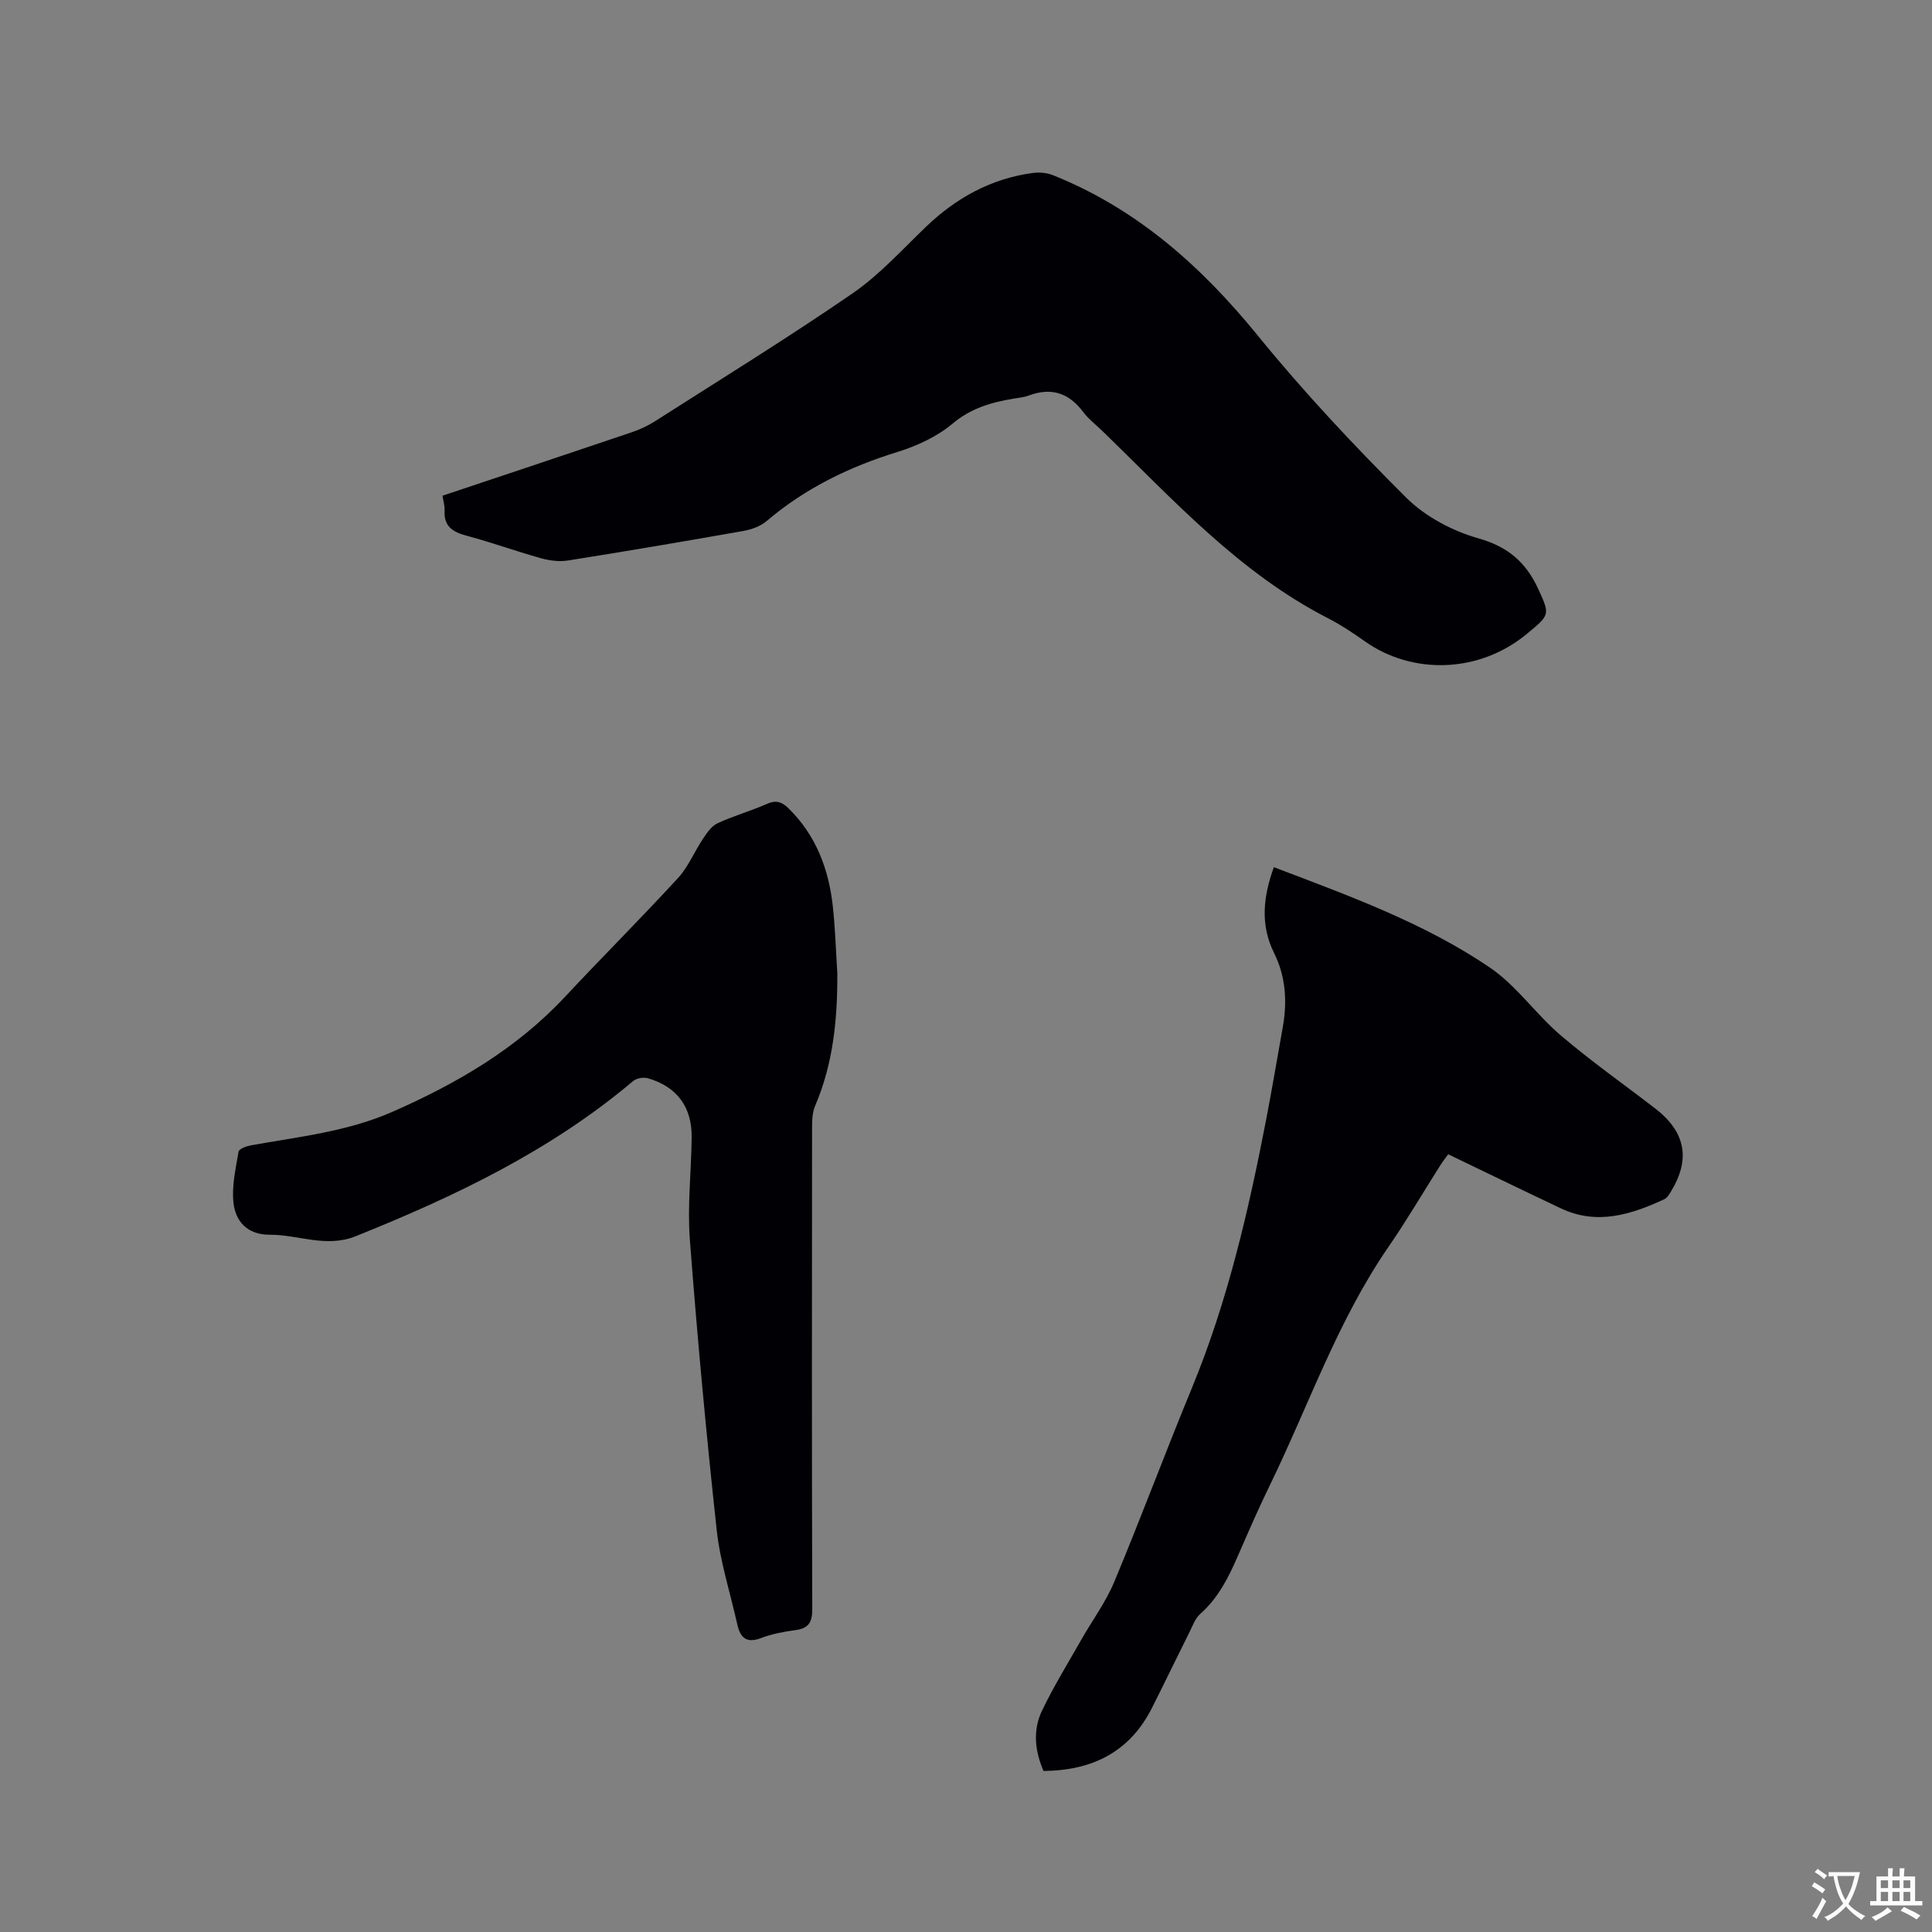
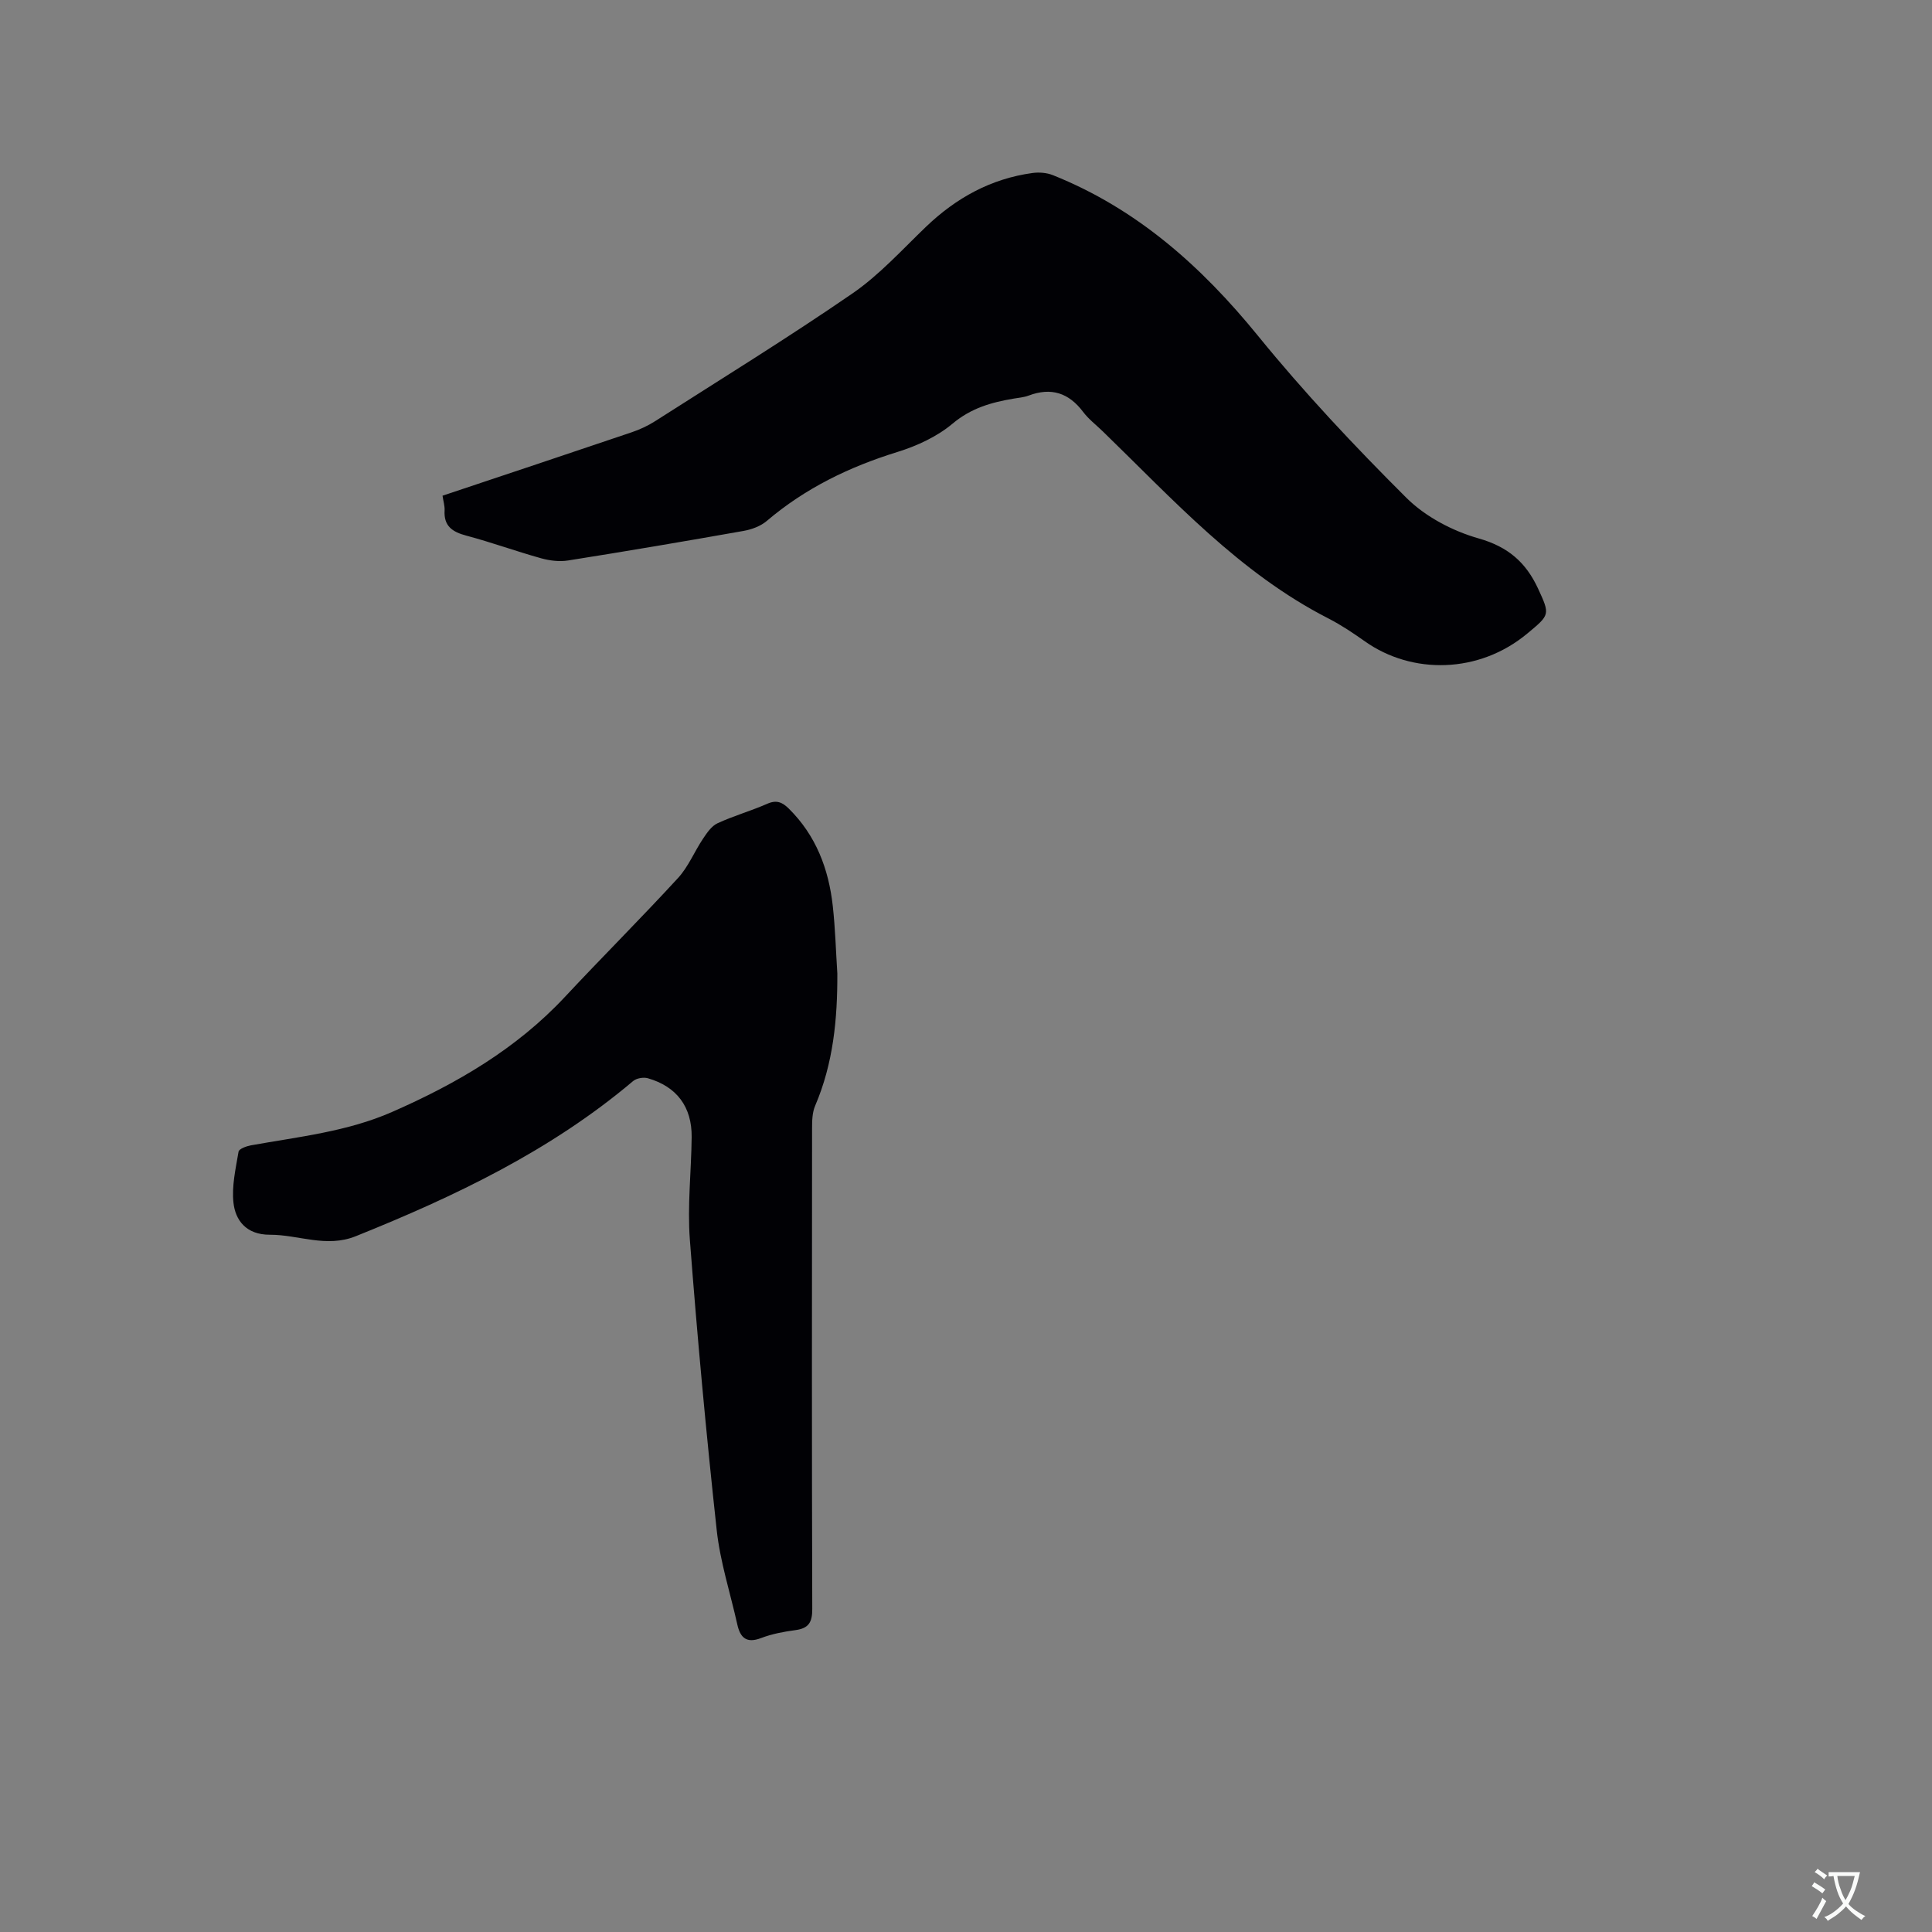
<svg xmlns="http://www.w3.org/2000/svg" enable-background="new 0 0 400 400" viewBox="0 0 400 400">
  <rect x="0" y="0" width="400" height="400" fill="#808080" stroke="none" />
  <g fill="#010105">
    <path d="m91.62 102.63c13.33-4.46 26.27-8.76 39.19-13.14 1.68-.57 3.34-1.34 4.84-2.3 13.66-8.73 27.47-17.24 40.82-26.42 5.61-3.86 10.31-9.08 15.27-13.84 6.23-5.96 13.42-9.93 22.01-11.11 1.37-.19 2.95-.07 4.23.44 17.41 6.96 30.77 18.88 42.51 33.31 9.54 11.73 19.96 22.81 30.68 33.49 3.95 3.93 9.59 6.89 14.99 8.42 6.09 1.73 9.77 4.97 12.27 10.36 2.53 5.47 2.46 5.43-2.2 9.31-10.03 8.37-23.89 8.53-33.62 1.65-2.42-1.71-4.9-3.38-7.53-4.73-18.49-9.44-32.19-24.64-46.77-38.77-1.37-1.33-2.93-2.52-4.06-4.02-2.98-3.96-6.63-5.13-11.28-3.38-.98.37-2.07.45-3.11.63-4.6.77-8.8 1.96-12.63 5.17-3.22 2.71-7.4 4.63-11.47 5.89-9.95 3.08-19.04 7.49-27 14.26-1.28 1.09-3.12 1.77-4.81 2.07-12.09 2.14-24.2 4.2-36.33 6.12-1.8.29-3.8.04-5.57-.45-5.2-1.45-10.28-3.3-15.49-4.69-2.91-.77-4.72-1.98-4.51-5.26.04-.91-.26-1.85-.43-3.01z" />
-     <path d="m263.74 179.54c15.56 5.93 31.07 11.51 44.72 20.78 5.52 3.75 9.52 9.65 14.67 14.04 6.26 5.34 13.02 10.1 19.54 15.12 6.3 4.85 7.38 10.47 3.3 17.18-.37.62-.82 1.37-1.42 1.64-6.88 3.18-13.9 5.41-21.36 1.89-7.74-3.65-15.44-7.41-23.36-11.21-.55.76-1.12 1.49-1.62 2.27-3.58 5.63-6.95 11.41-10.74 16.9-10.55 15.31-16.53 32.86-24.58 49.39-2.32 4.75-4.43 9.61-6.54 14.46-1.95 4.49-4.07 8.8-7.85 12.14-1.04.92-1.58 2.46-2.23 3.77-2.6 5.2-5.12 10.44-7.74 15.64-4.59 9.12-12.28 13.02-22.48 13.11-1.77-4.08-2.27-8.39-.32-12.47 2.4-5.02 5.34-9.77 8.09-14.62 2.29-4.04 5.12-7.85 6.89-12.1 5.54-13.27 10.55-26.76 16.04-40.05 7.4-17.92 11.73-36.66 15.39-55.6 1.22-6.34 2.29-12.71 3.43-19.07.96-5.35.66-10.54-1.81-15.49-2.87-5.82-2.23-11.62-.02-17.72z" />
    <path d="m173.36 201.53c.04 9.42-.83 18.62-4.59 27.4-.6 1.39-.64 3.1-.64 4.66-.03 33.18-.06 66.37.04 99.55.01 2.76-.77 4-3.49 4.36-2.4.32-4.85.78-7.1 1.64-3.04 1.16-4.32-.07-4.93-2.82-1.45-6.5-3.54-12.93-4.26-19.5-2.18-20.01-4.03-40.06-5.56-60.12-.54-7.04.3-14.18.37-21.27.07-6.25-3.08-10.47-9.07-12.19-.91-.26-2.36-.01-3.06.59-17.07 14.42-36.88 23.86-57.4 32.11-6.14 2.47-11.87-.32-17.78-.3-4.99.02-7.16-3.08-7.55-6.6-.39-3.46.46-7.09 1.05-10.6.1-.58 1.62-1.14 2.56-1.31 9.88-1.78 19.93-2.82 29.27-6.93 13.3-5.84 25.66-13.02 35.71-23.77 7.74-8.29 15.78-16.3 23.45-24.65 2.14-2.33 3.38-5.46 5.17-8.13.81-1.21 1.76-2.63 3-3.2 3.35-1.55 6.95-2.56 10.33-4.05 1.93-.85 3.12-.28 4.45 1.03 5.62 5.56 8.24 12.49 9.09 20.15.51 4.63.64 9.3.94 13.95z" />
  </g>
  <path d="m377.9 391.2c-.2.3-.4.5-.6.8-.7-.6-1.4-1-2.2-1.5.2-.3.4-.5.5-.8.6.4 1.4.8 2.3 1.5zm-1.8 6.1c-.2-.2-.5-.4-.9-.6.4-.6.8-1.2 1.2-1.9s.7-1.3.9-1.9c.3.3.5.5.8.7-.7 1.3-1.4 2.6-2 3.7zm2.2-9c-.3.3-.5.5-.6.8-.6-.6-1.3-1.1-2-1.5.3-.3.5-.5.6-.7.6.5 1.3.9 2 1.4zm.3.2v-.9h2 4.5c-.3 1.3-.6 2.5-1 3.6s-.9 2.1-1.4 3c.4.5 1 1 1.6 1.4s1.2.8 1.9 1.1c-.3.2-.5.4-.8.8-.4-.3-1-.7-1.6-1.2s-1.2-1.1-1.6-1.6c-.5.6-1.1 1.1-1.7 1.6s-1.4.9-2.1 1.4c-.1-.3-.3-.5-.7-.8.6-.2 1.2-.5 1.9-1s1.4-1.1 2-1.8c-.5-.8-.9-1.6-1.2-2.5s-.6-2-.8-3.2c-.4.1-.7.1-1 .1zm2.5 2.7c.3 1 .7 1.7 1 2.2.3-.5.6-1.1 1-2s.6-1.9.9-3h-3.2-.4c.1.9.3 1.8.7 2.8z" fill="#fafbfa" />
-   <path d="m396.5 388.5v1.5 3.6h1.5v.9c-.4 0-1 0-1.7 0h-7.9c-.5 0-.9 0-1.2 0v-.9h1.3v-3.5c0-.7 0-1.2 0-1.6h2.4c0-.8 0-1.4 0-1.7h1c0 .3-.1.8-.1 1.7h1.5c0-.8 0-1.4 0-1.7h1c0 .3-.1.9-.1 1.7zm-8.2 9.2c-.2-.3-.5-.5-.8-.8.8-.3 1.4-.6 1.9-.9s1-.7 1.4-1.1c.3.3.6.5.9.8-1.6 1-2.8 1.6-3.4 2zm2.6-6.8v-1.6h-1.5v1.6zm0 2.7v-1.9h-1.5v1.9zm2.4-2.7v-1.6h-1.5v1.6zm0 2.7v-1.9h-1.5v1.9zm.2 2 .7-.8c.4.2.9.5 1.6.8s1.3.7 1.8 1c-.3.3-.5.5-.8.8-.4-.3-1.5-1-3.3-1.8zm2-4.7v-1.6h-1.4v1.6zm0 2.7v-1.9h-1.4v1.9z" fill="#fafbfa" />
</svg>